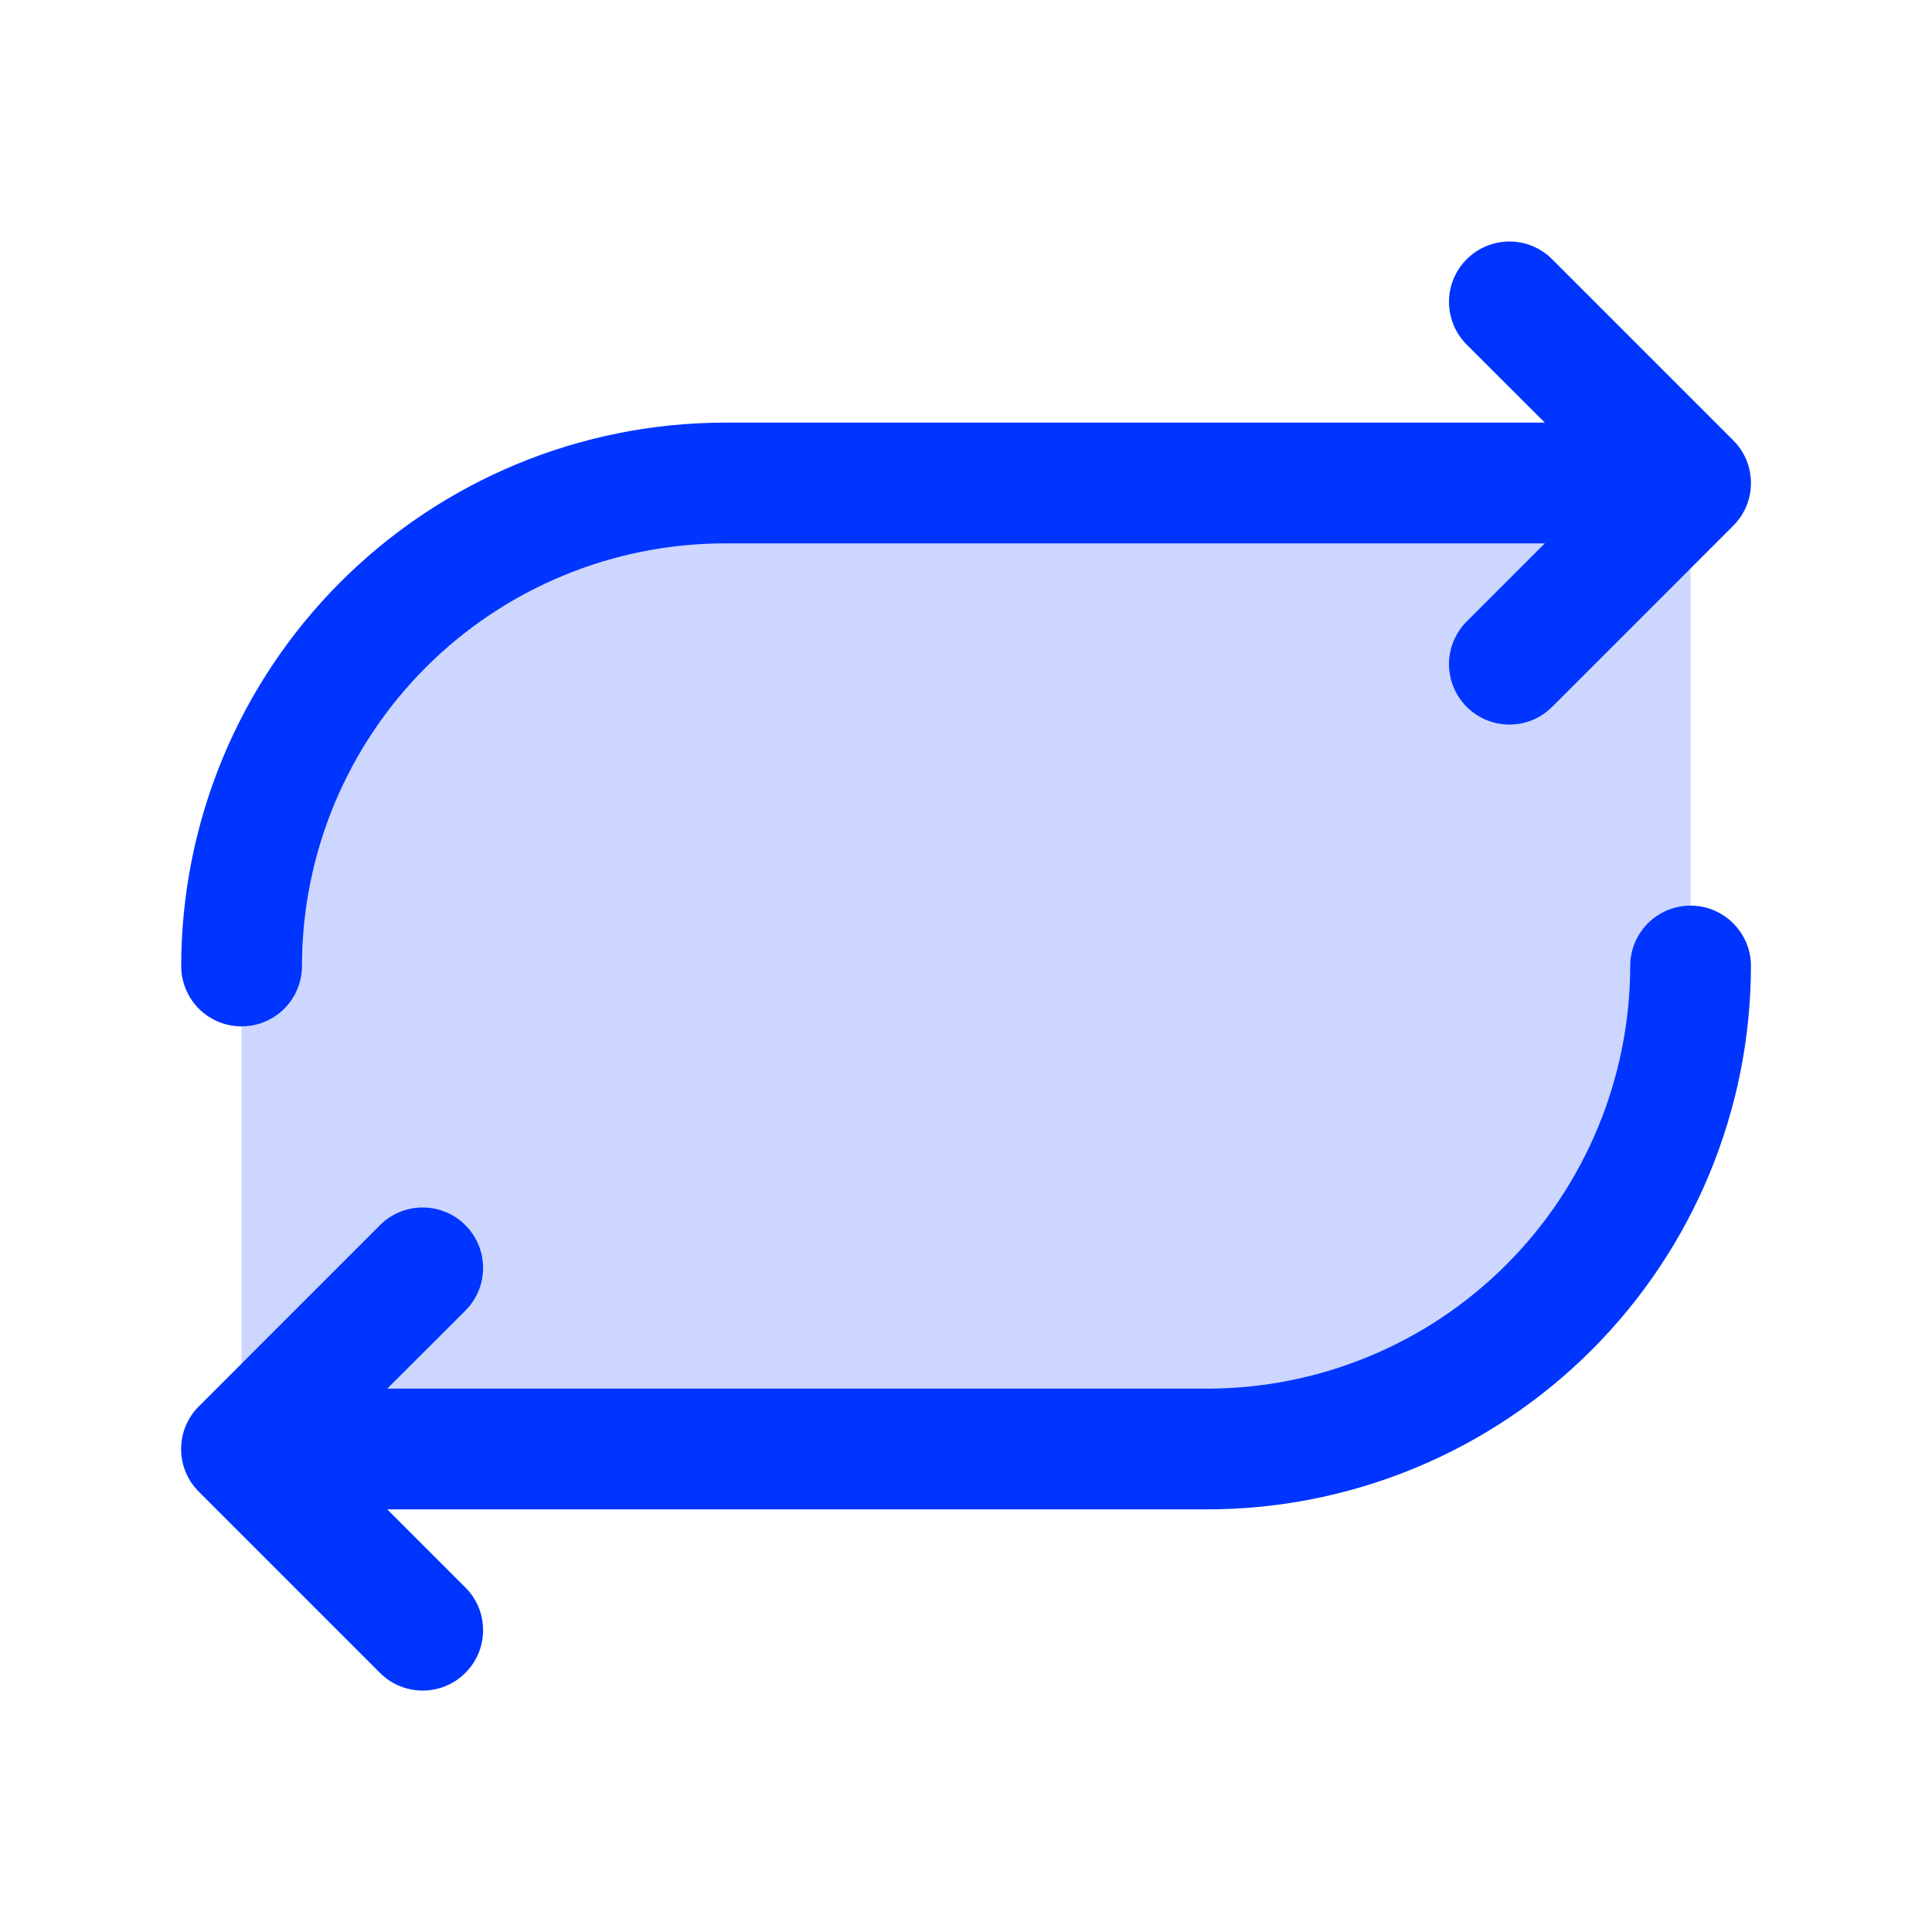
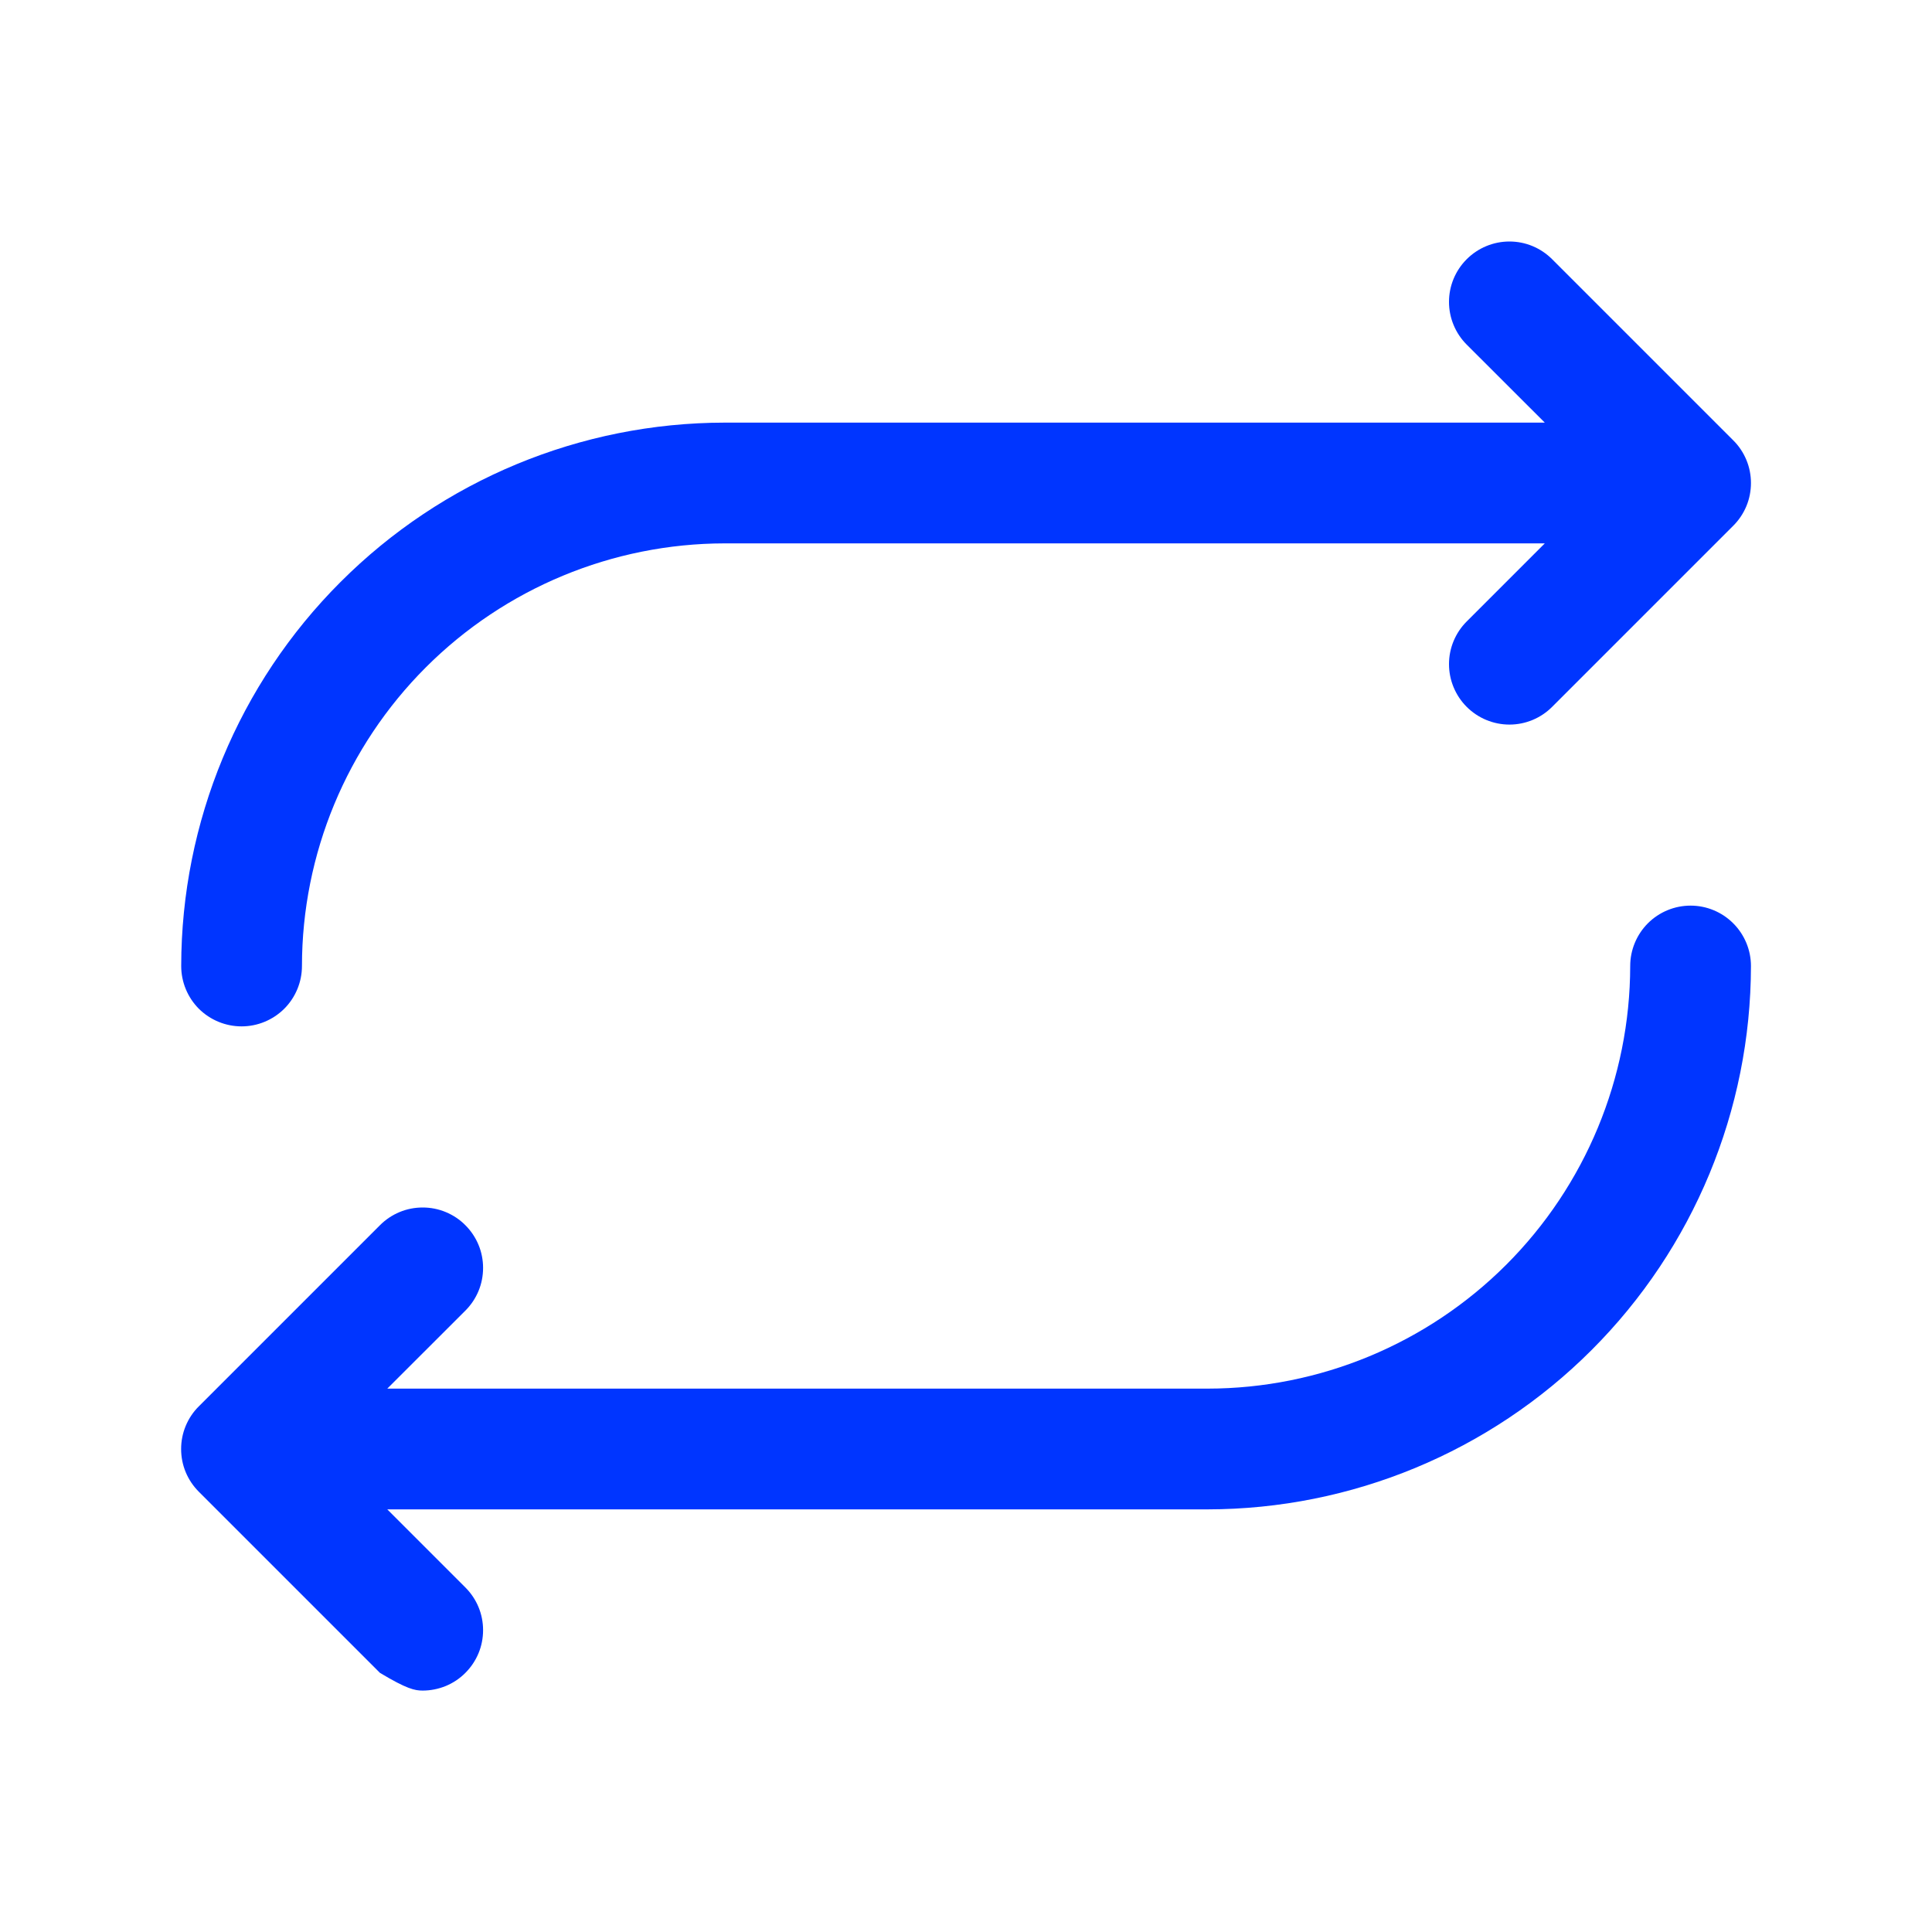
<svg xmlns="http://www.w3.org/2000/svg" width="24" height="24" viewBox="0 0 24 24" fill="none">
-   <path opacity="0.2" d="M21 6V12C21 13.591 20.368 15.117 19.243 16.243C18.117 17.368 16.591 18 15 18H3V12C3 10.409 3.632 8.883 4.757 7.757C5.883 6.632 7.409 6 9 6H21Z" fill="#0035FF" />
-   <path d="M2.251 12C2.253 10.211 2.964 8.495 4.23 7.23C5.495 5.964 7.211 5.252 9.001 5.25H19.19L18.22 4.281C18.079 4.14 18 3.949 18 3.75C18 3.551 18.079 3.361 18.22 3.22C18.361 3.079 18.552 3 18.751 3C18.95 3 19.14 3.079 19.281 3.22L21.531 5.47C21.601 5.539 21.656 5.622 21.694 5.713C21.732 5.804 21.751 5.902 21.751 6C21.751 6.099 21.732 6.197 21.694 6.288C21.656 6.379 21.601 6.461 21.531 6.531L19.281 8.781C19.14 8.922 18.95 9.001 18.751 9.001C18.552 9.001 18.361 8.922 18.22 8.781C18.079 8.64 18 8.449 18 8.25C18 8.051 18.079 7.861 18.22 7.72L19.19 6.75H9.001C7.609 6.752 6.274 7.306 5.29 8.29C4.306 9.274 3.752 10.608 3.751 12C3.751 12.199 3.672 12.39 3.531 12.531C3.39 12.671 3.2 12.75 3.001 12.75C2.802 12.75 2.611 12.671 2.47 12.531C2.33 12.39 2.251 12.199 2.251 12ZM21.001 11.25C20.802 11.25 20.611 11.329 20.47 11.47C20.33 11.611 20.251 11.802 20.251 12C20.249 13.392 19.695 14.727 18.711 15.711C17.727 16.695 16.392 17.249 15.001 17.25H4.811L5.781 16.281C5.851 16.211 5.906 16.129 5.944 16.038C5.982 15.947 6.001 15.849 6.001 15.75C6.001 15.652 5.982 15.554 5.944 15.463C5.906 15.372 5.851 15.29 5.781 15.22C5.712 15.15 5.629 15.095 5.538 15.057C5.447 15.019 5.349 15 5.251 15C5.152 15 5.054 15.019 4.963 15.057C4.872 15.095 4.79 15.15 4.72 15.22L2.47 17.47C2.4 17.539 2.345 17.622 2.307 17.713C2.269 17.804 2.25 17.902 2.25 18C2.25 18.099 2.269 18.197 2.307 18.288C2.345 18.379 2.4 18.461 2.47 18.531L4.72 20.781C4.79 20.851 4.872 20.906 4.963 20.944C5.054 20.981 5.152 21.001 5.251 21.001C5.349 21.001 5.447 20.981 5.538 20.944C5.629 20.906 5.712 20.851 5.781 20.781C5.851 20.711 5.906 20.629 5.944 20.538C5.982 20.447 6.001 20.349 6.001 20.25C6.001 20.152 5.982 20.054 5.944 19.963C5.906 19.872 5.851 19.79 5.781 19.72L4.811 18.75H15.001C16.79 18.748 18.506 18.037 19.771 16.771C21.037 15.506 21.749 13.79 21.751 12C21.751 11.802 21.672 11.611 21.531 11.47C21.39 11.329 21.2 11.25 21.001 11.25Z" fill="#0035FF" />
+   <path d="M2.251 12C2.253 10.211 2.964 8.495 4.23 7.23C5.495 5.964 7.211 5.252 9.001 5.25H19.19L18.22 4.281C18.079 4.14 18 3.949 18 3.75C18 3.551 18.079 3.361 18.22 3.22C18.361 3.079 18.552 3 18.751 3C18.95 3 19.14 3.079 19.281 3.22L21.531 5.47C21.601 5.539 21.656 5.622 21.694 5.713C21.732 5.804 21.751 5.902 21.751 6C21.751 6.099 21.732 6.197 21.694 6.288C21.656 6.379 21.601 6.461 21.531 6.531L19.281 8.781C19.14 8.922 18.95 9.001 18.751 9.001C18.552 9.001 18.361 8.922 18.22 8.781C18.079 8.64 18 8.449 18 8.25C18 8.051 18.079 7.861 18.22 7.72L19.19 6.75H9.001C7.609 6.752 6.274 7.306 5.29 8.29C4.306 9.274 3.752 10.608 3.751 12C3.751 12.199 3.672 12.39 3.531 12.531C3.39 12.671 3.2 12.75 3.001 12.75C2.802 12.75 2.611 12.671 2.47 12.531C2.33 12.39 2.251 12.199 2.251 12ZM21.001 11.25C20.802 11.25 20.611 11.329 20.47 11.47C20.33 11.611 20.251 11.802 20.251 12C20.249 13.392 19.695 14.727 18.711 15.711C17.727 16.695 16.392 17.249 15.001 17.25H4.811L5.781 16.281C5.851 16.211 5.906 16.129 5.944 16.038C5.982 15.947 6.001 15.849 6.001 15.75C6.001 15.652 5.982 15.554 5.944 15.463C5.906 15.372 5.851 15.29 5.781 15.22C5.712 15.15 5.629 15.095 5.538 15.057C5.447 15.019 5.349 15 5.251 15C5.152 15 5.054 15.019 4.963 15.057C4.872 15.095 4.79 15.15 4.72 15.22L2.47 17.47C2.4 17.539 2.345 17.622 2.307 17.713C2.269 17.804 2.25 17.902 2.25 18C2.25 18.099 2.269 18.197 2.307 18.288C2.345 18.379 2.4 18.461 2.47 18.531L4.72 20.781C5.054 20.981 5.152 21.001 5.251 21.001C5.349 21.001 5.447 20.981 5.538 20.944C5.629 20.906 5.712 20.851 5.781 20.781C5.851 20.711 5.906 20.629 5.944 20.538C5.982 20.447 6.001 20.349 6.001 20.25C6.001 20.152 5.982 20.054 5.944 19.963C5.906 19.872 5.851 19.79 5.781 19.72L4.811 18.75H15.001C16.79 18.748 18.506 18.037 19.771 16.771C21.037 15.506 21.749 13.79 21.751 12C21.751 11.802 21.672 11.611 21.531 11.47C21.39 11.329 21.2 11.25 21.001 11.25Z" fill="#0035FF" />
</svg>